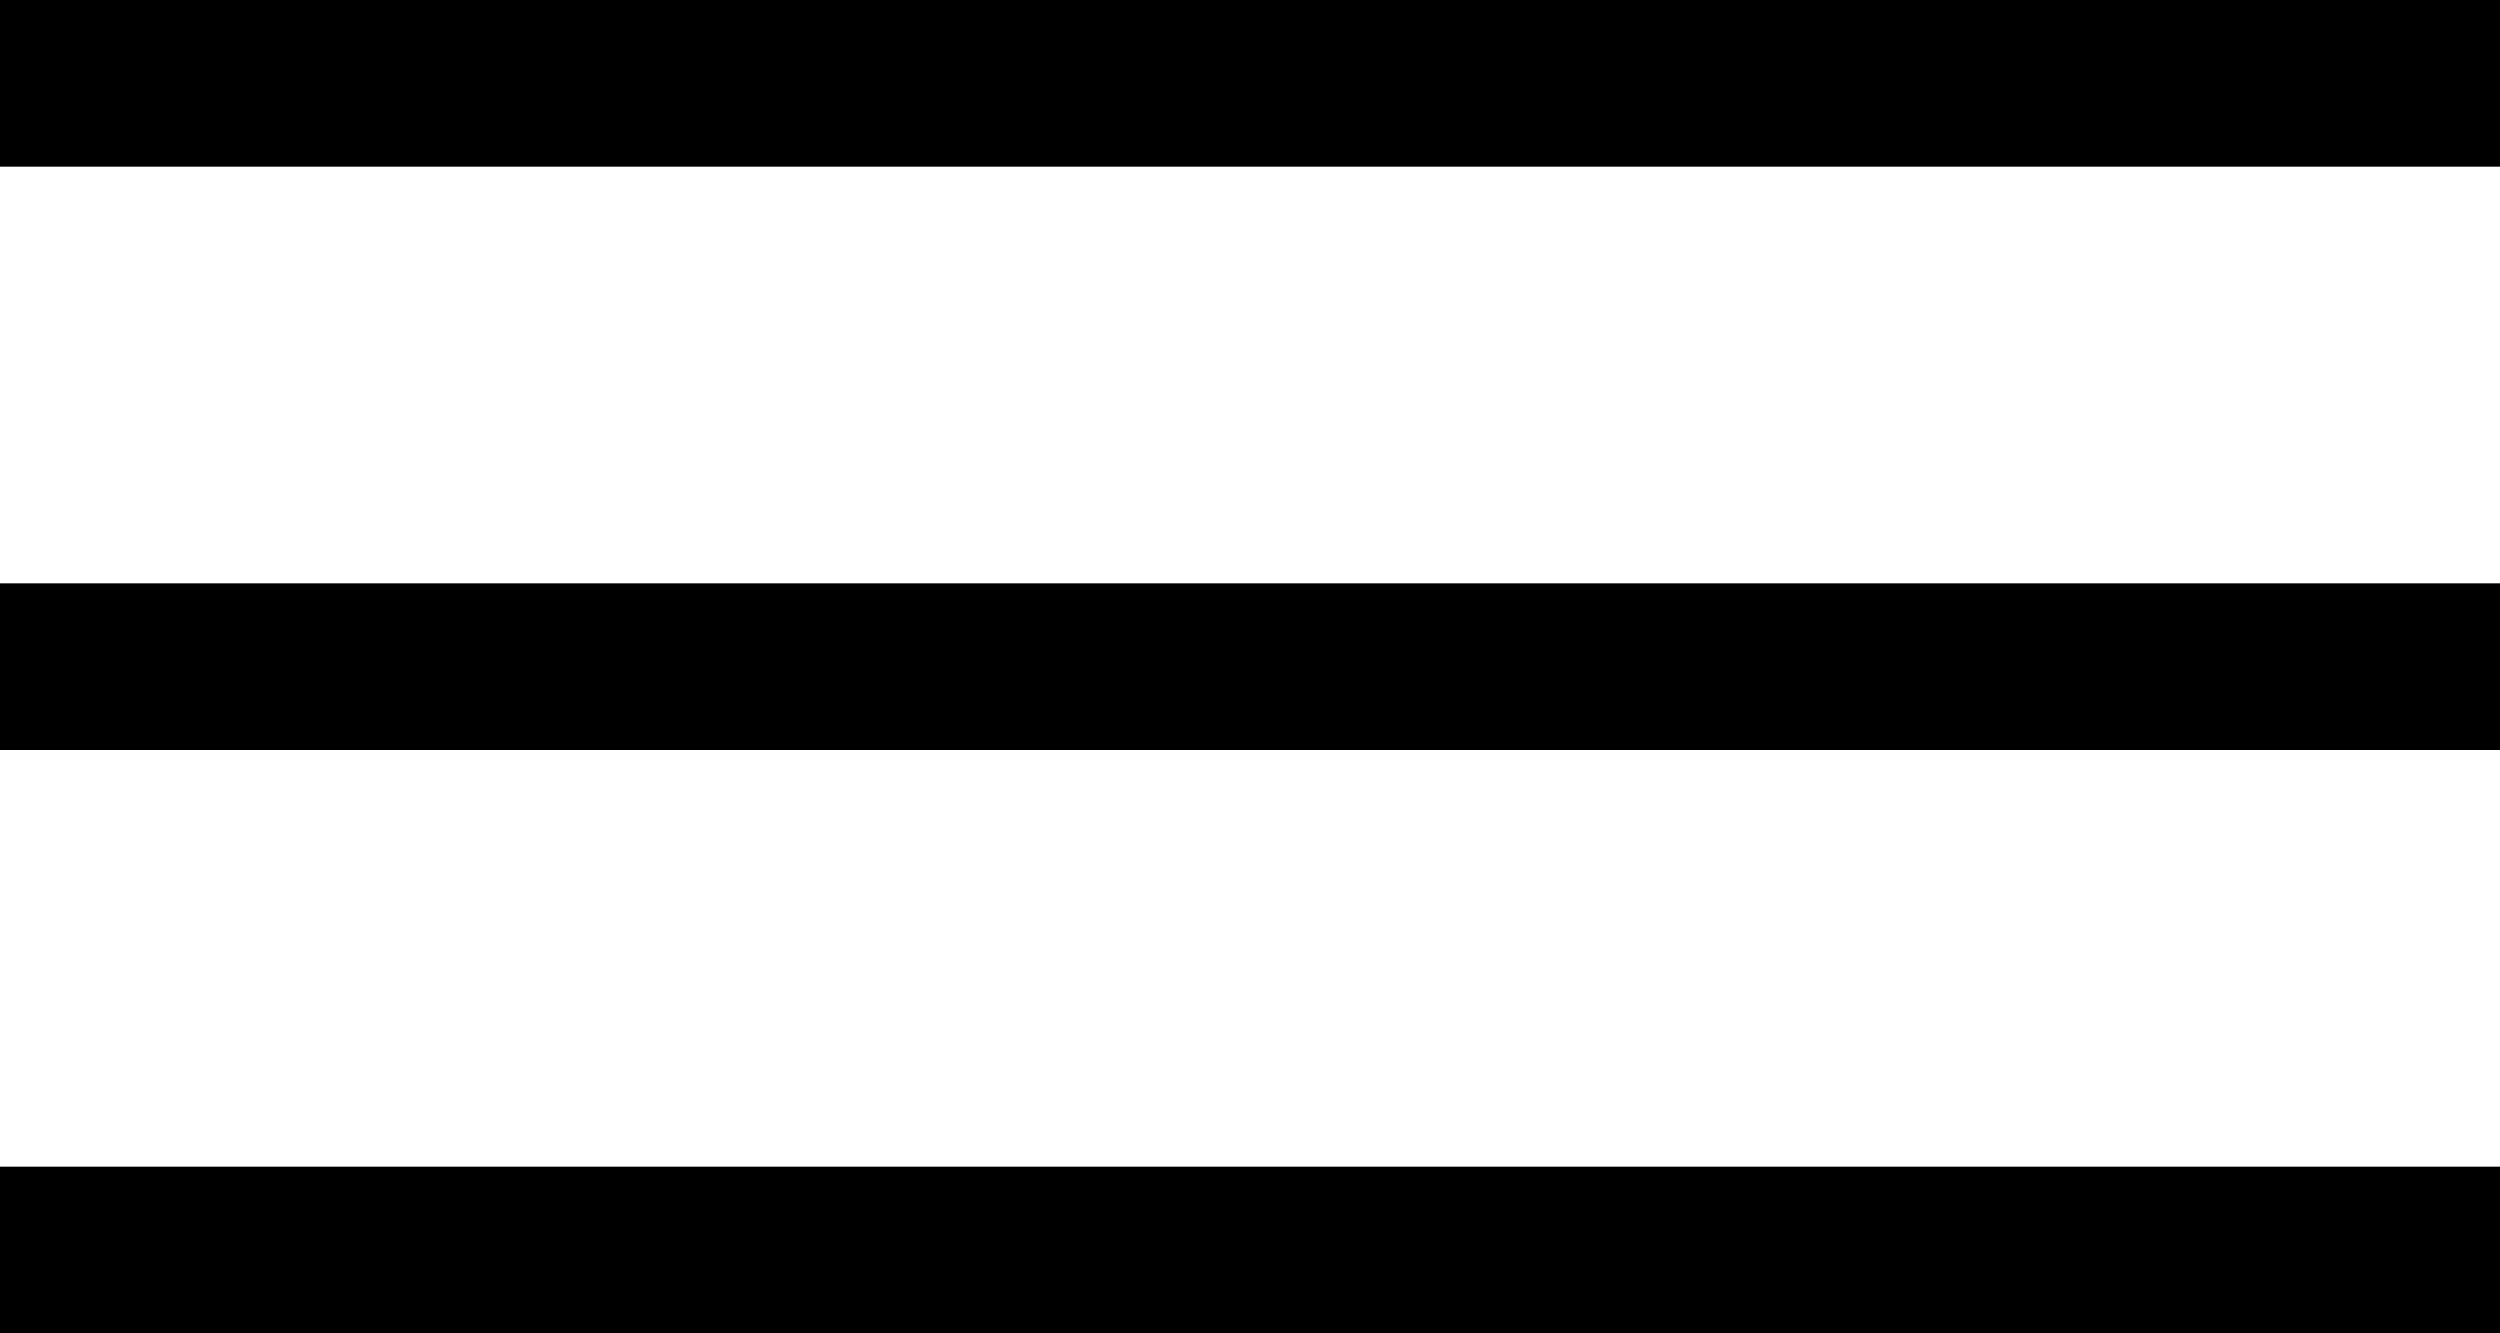
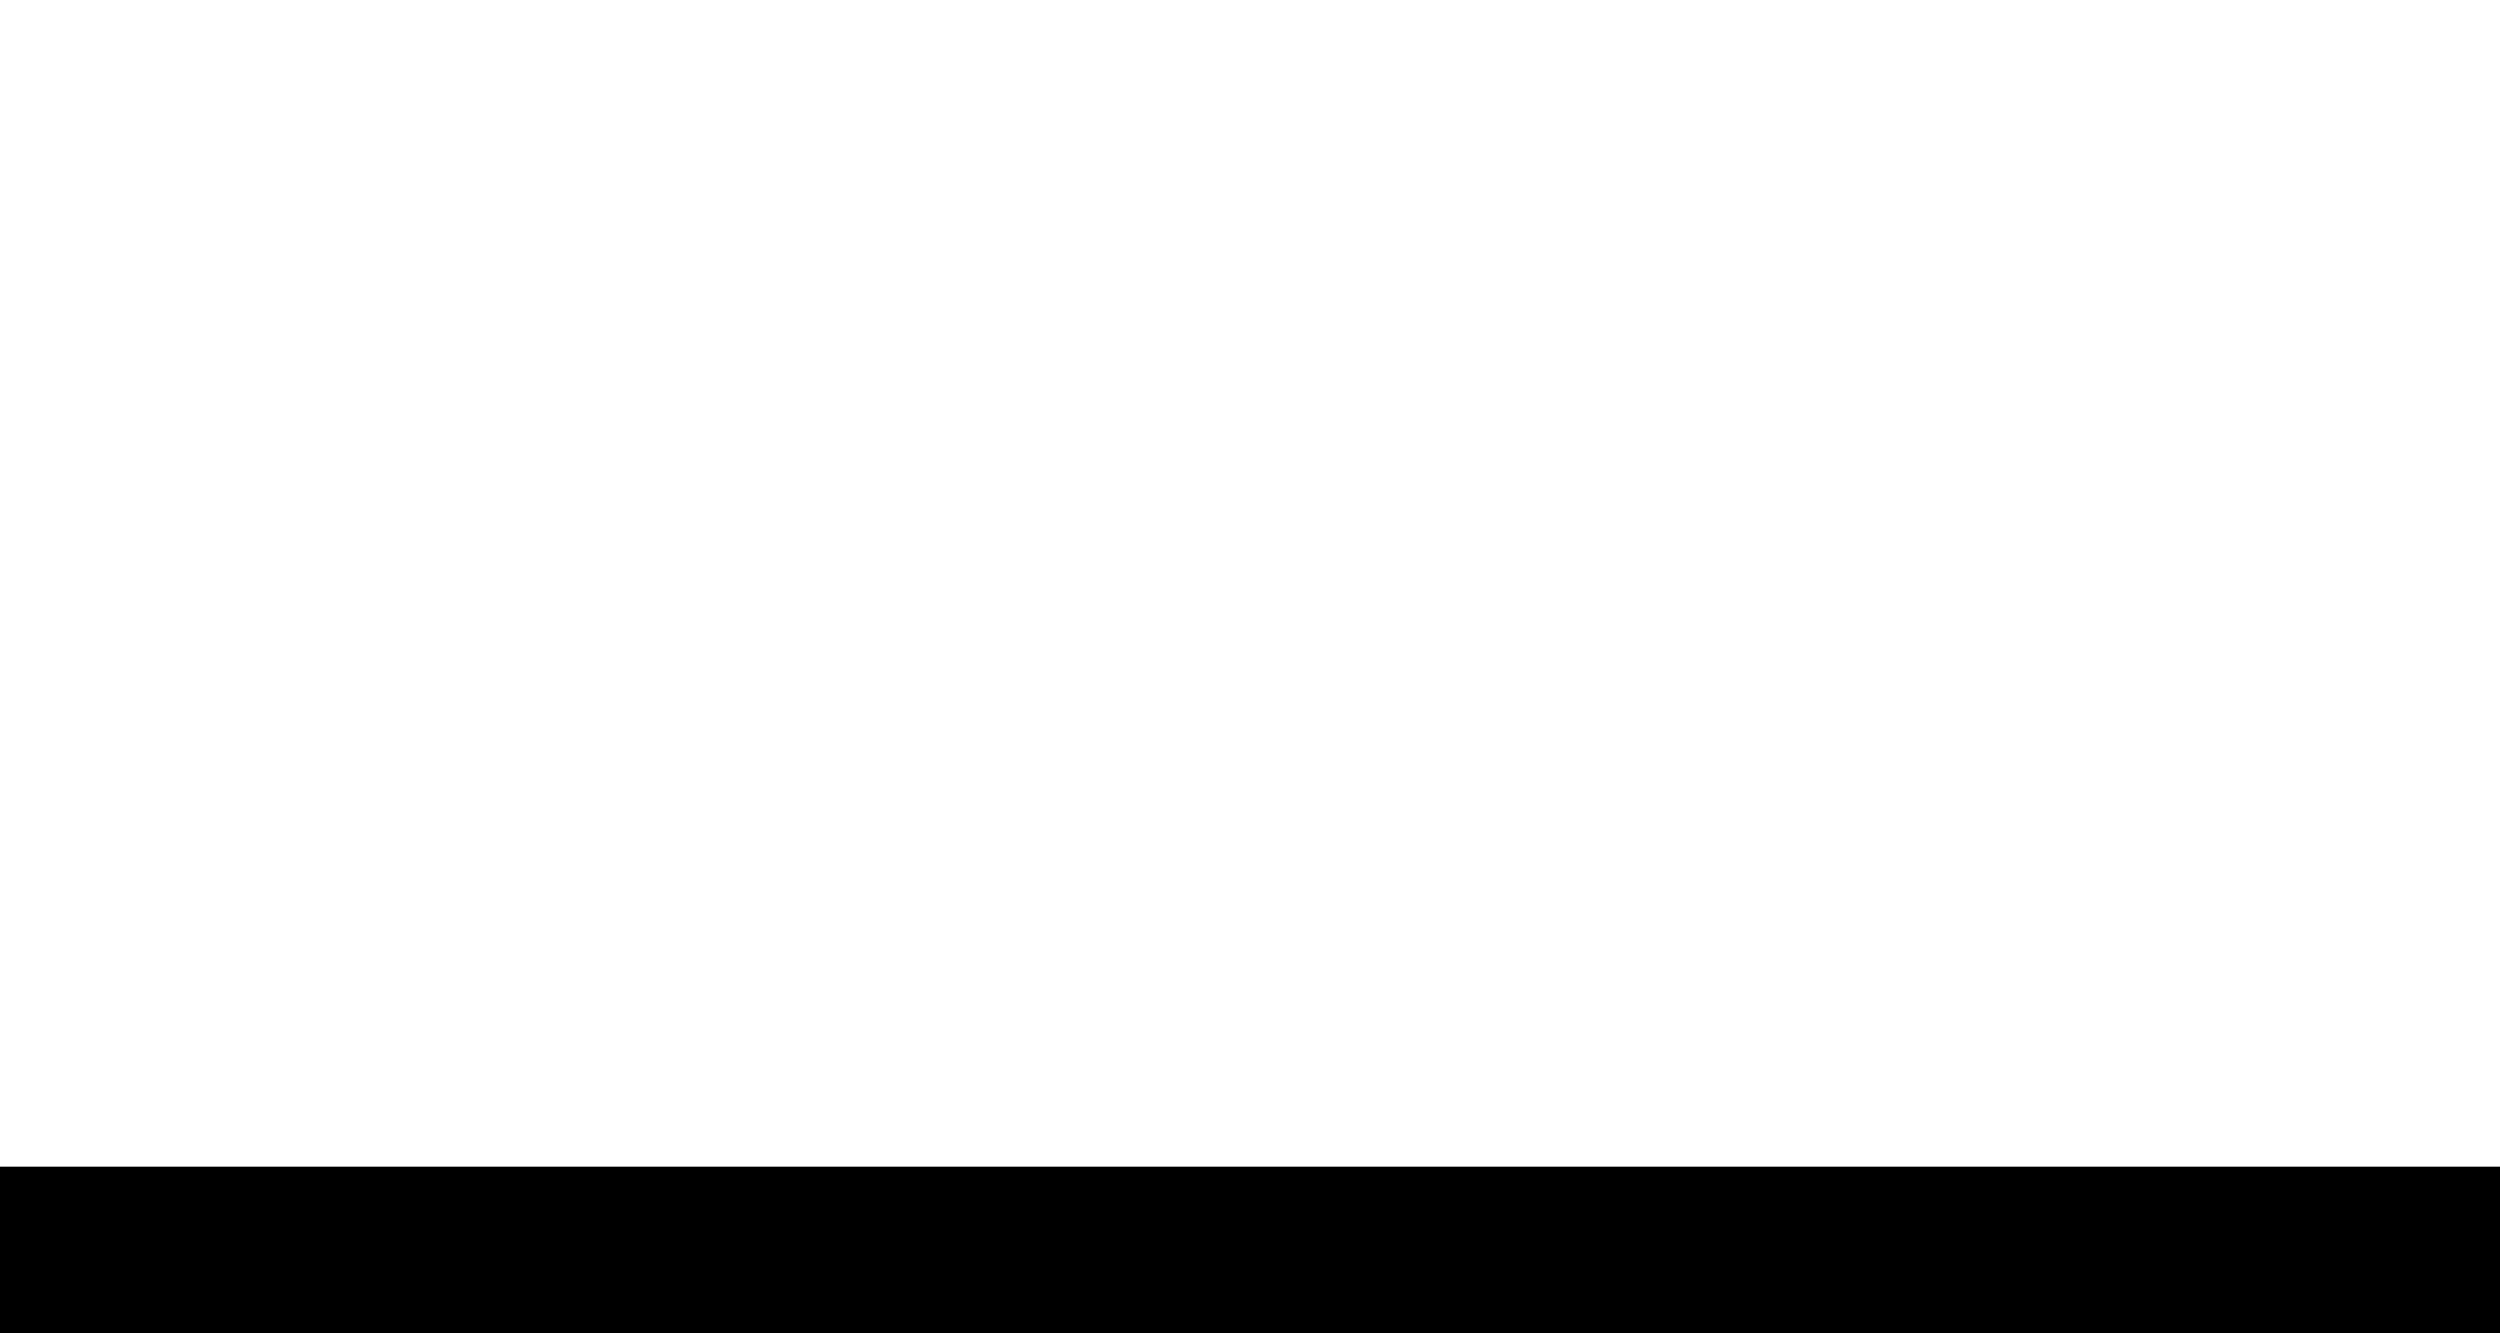
<svg xmlns="http://www.w3.org/2000/svg" width="30" height="16" viewBox="0 0 30 16" fill="none">
-   <line y1="8" x2="30" y2="8" stroke="black" stroke-width="2" />
-   <line y1="1" x2="30" y2="1" stroke="black" stroke-width="2" />
  <line y1="15" x2="30" y2="15" stroke="black" stroke-width="2" />
</svg>